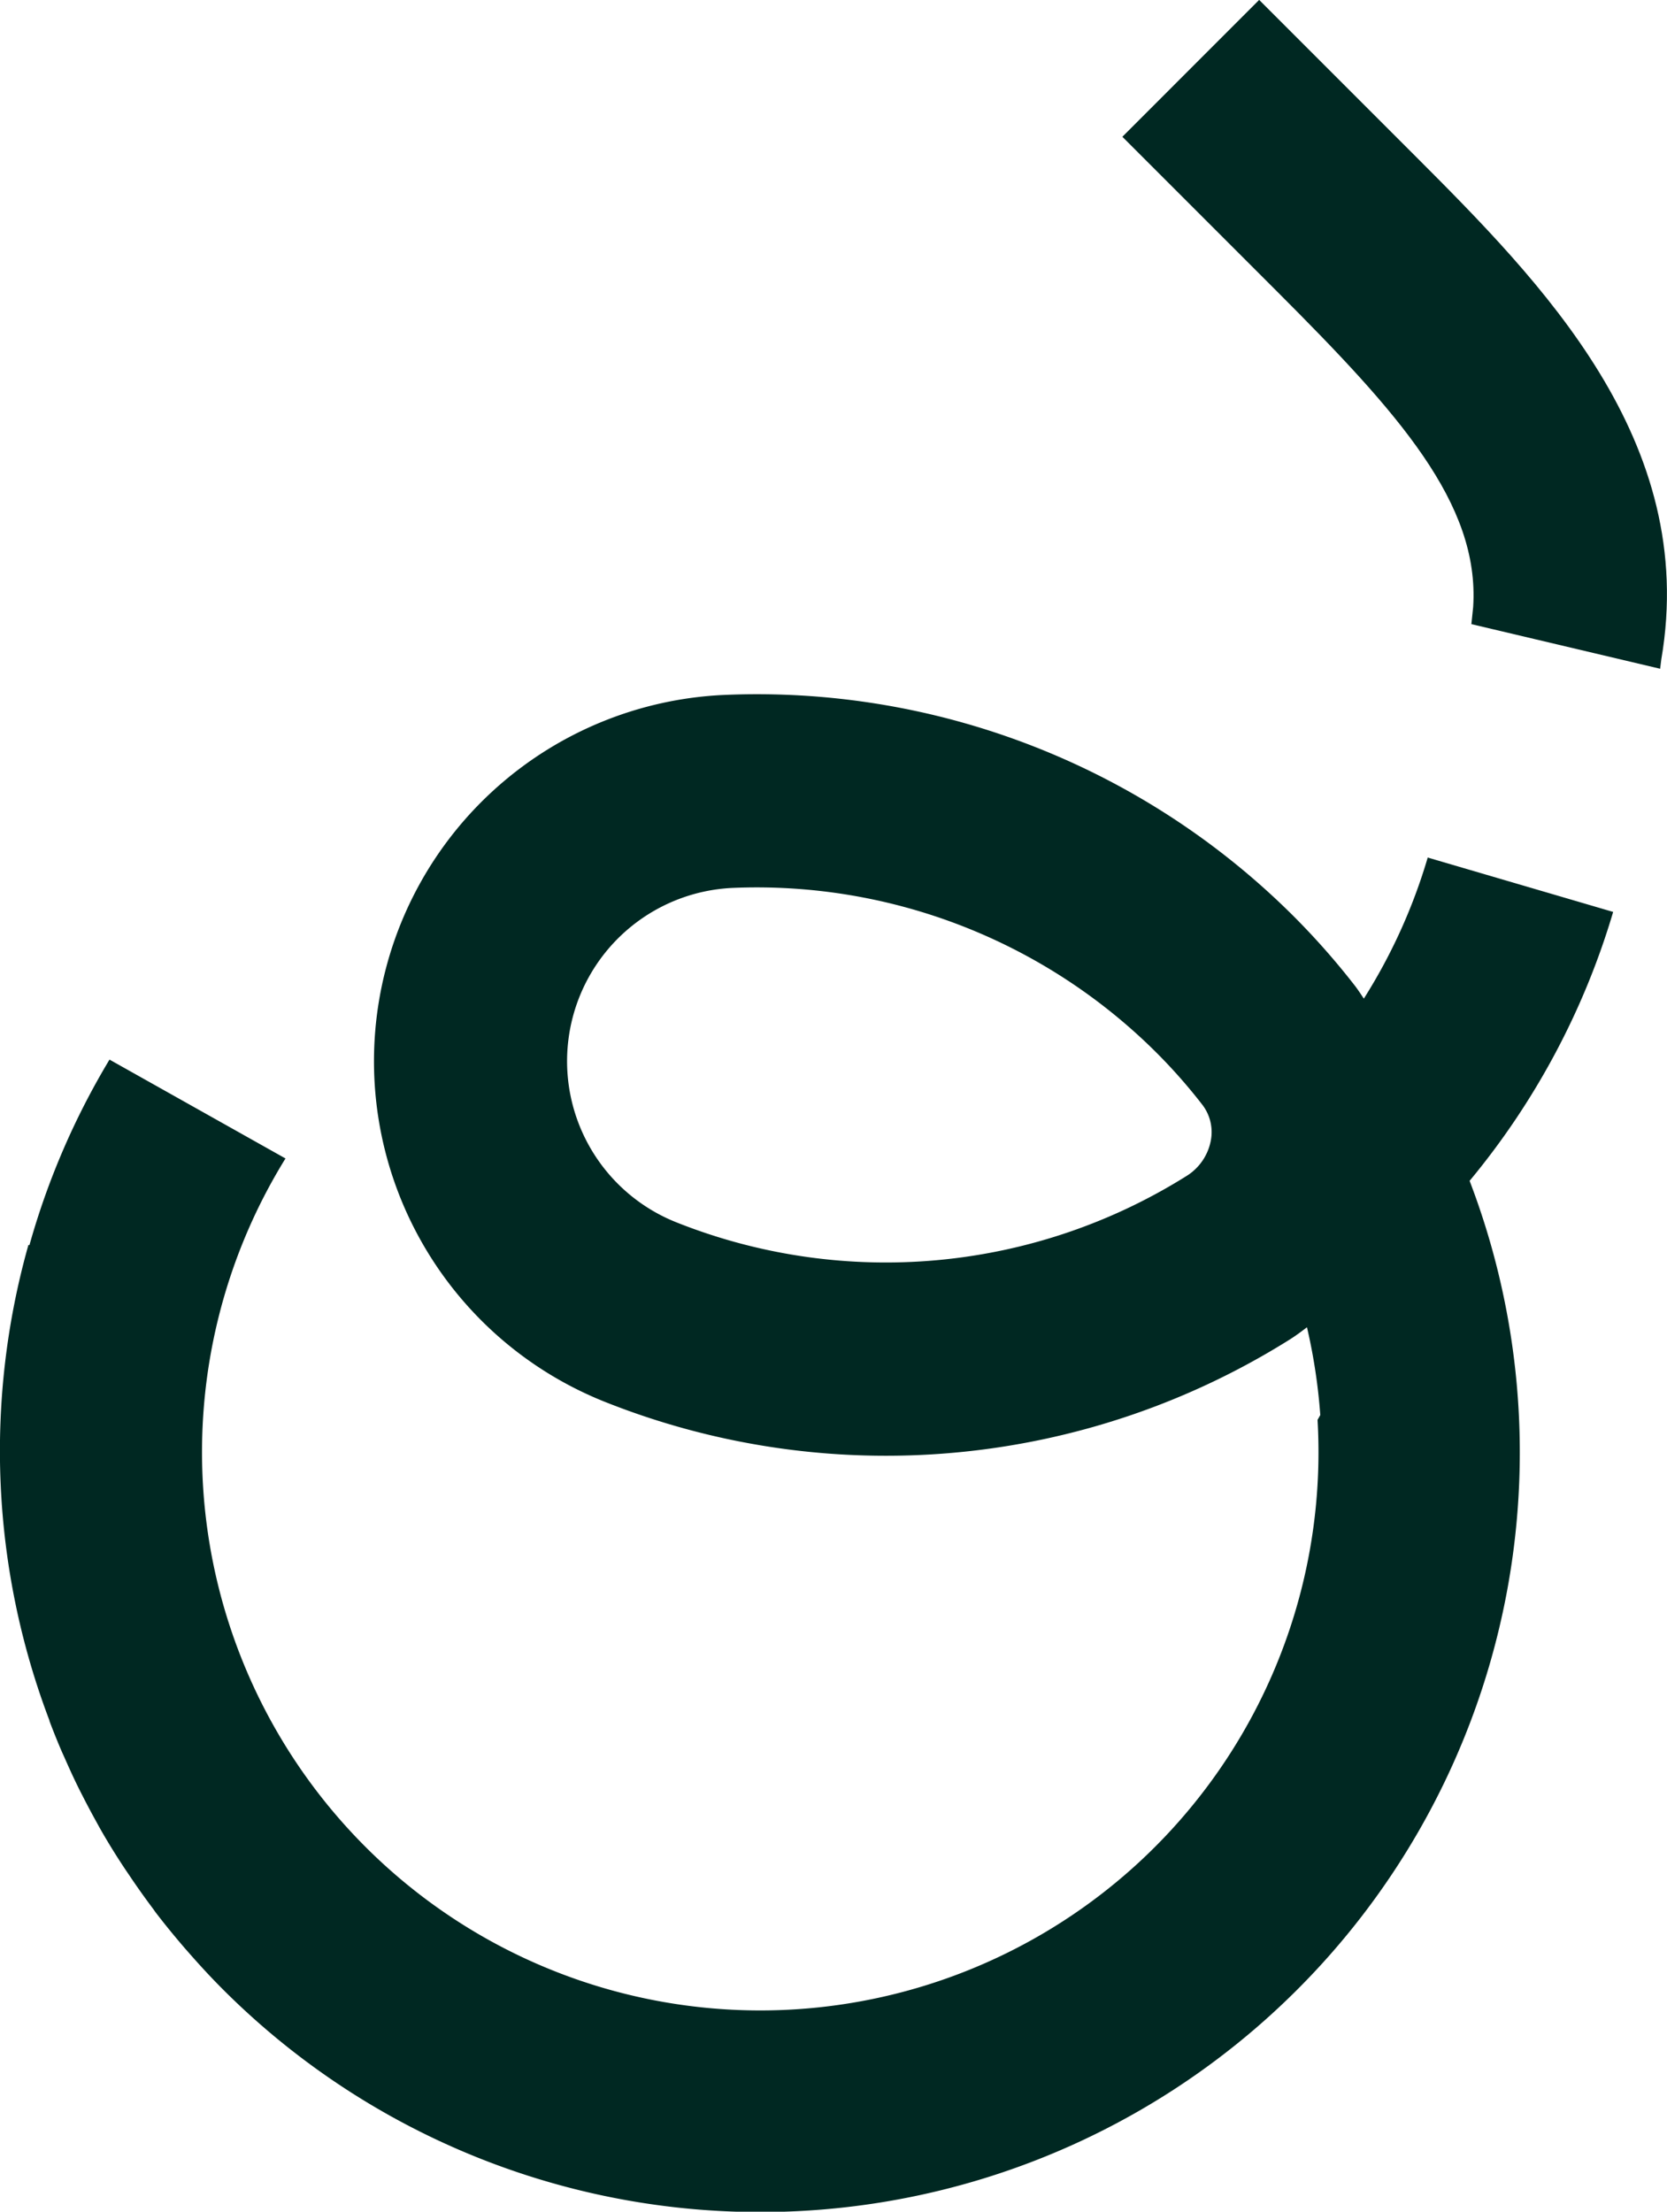
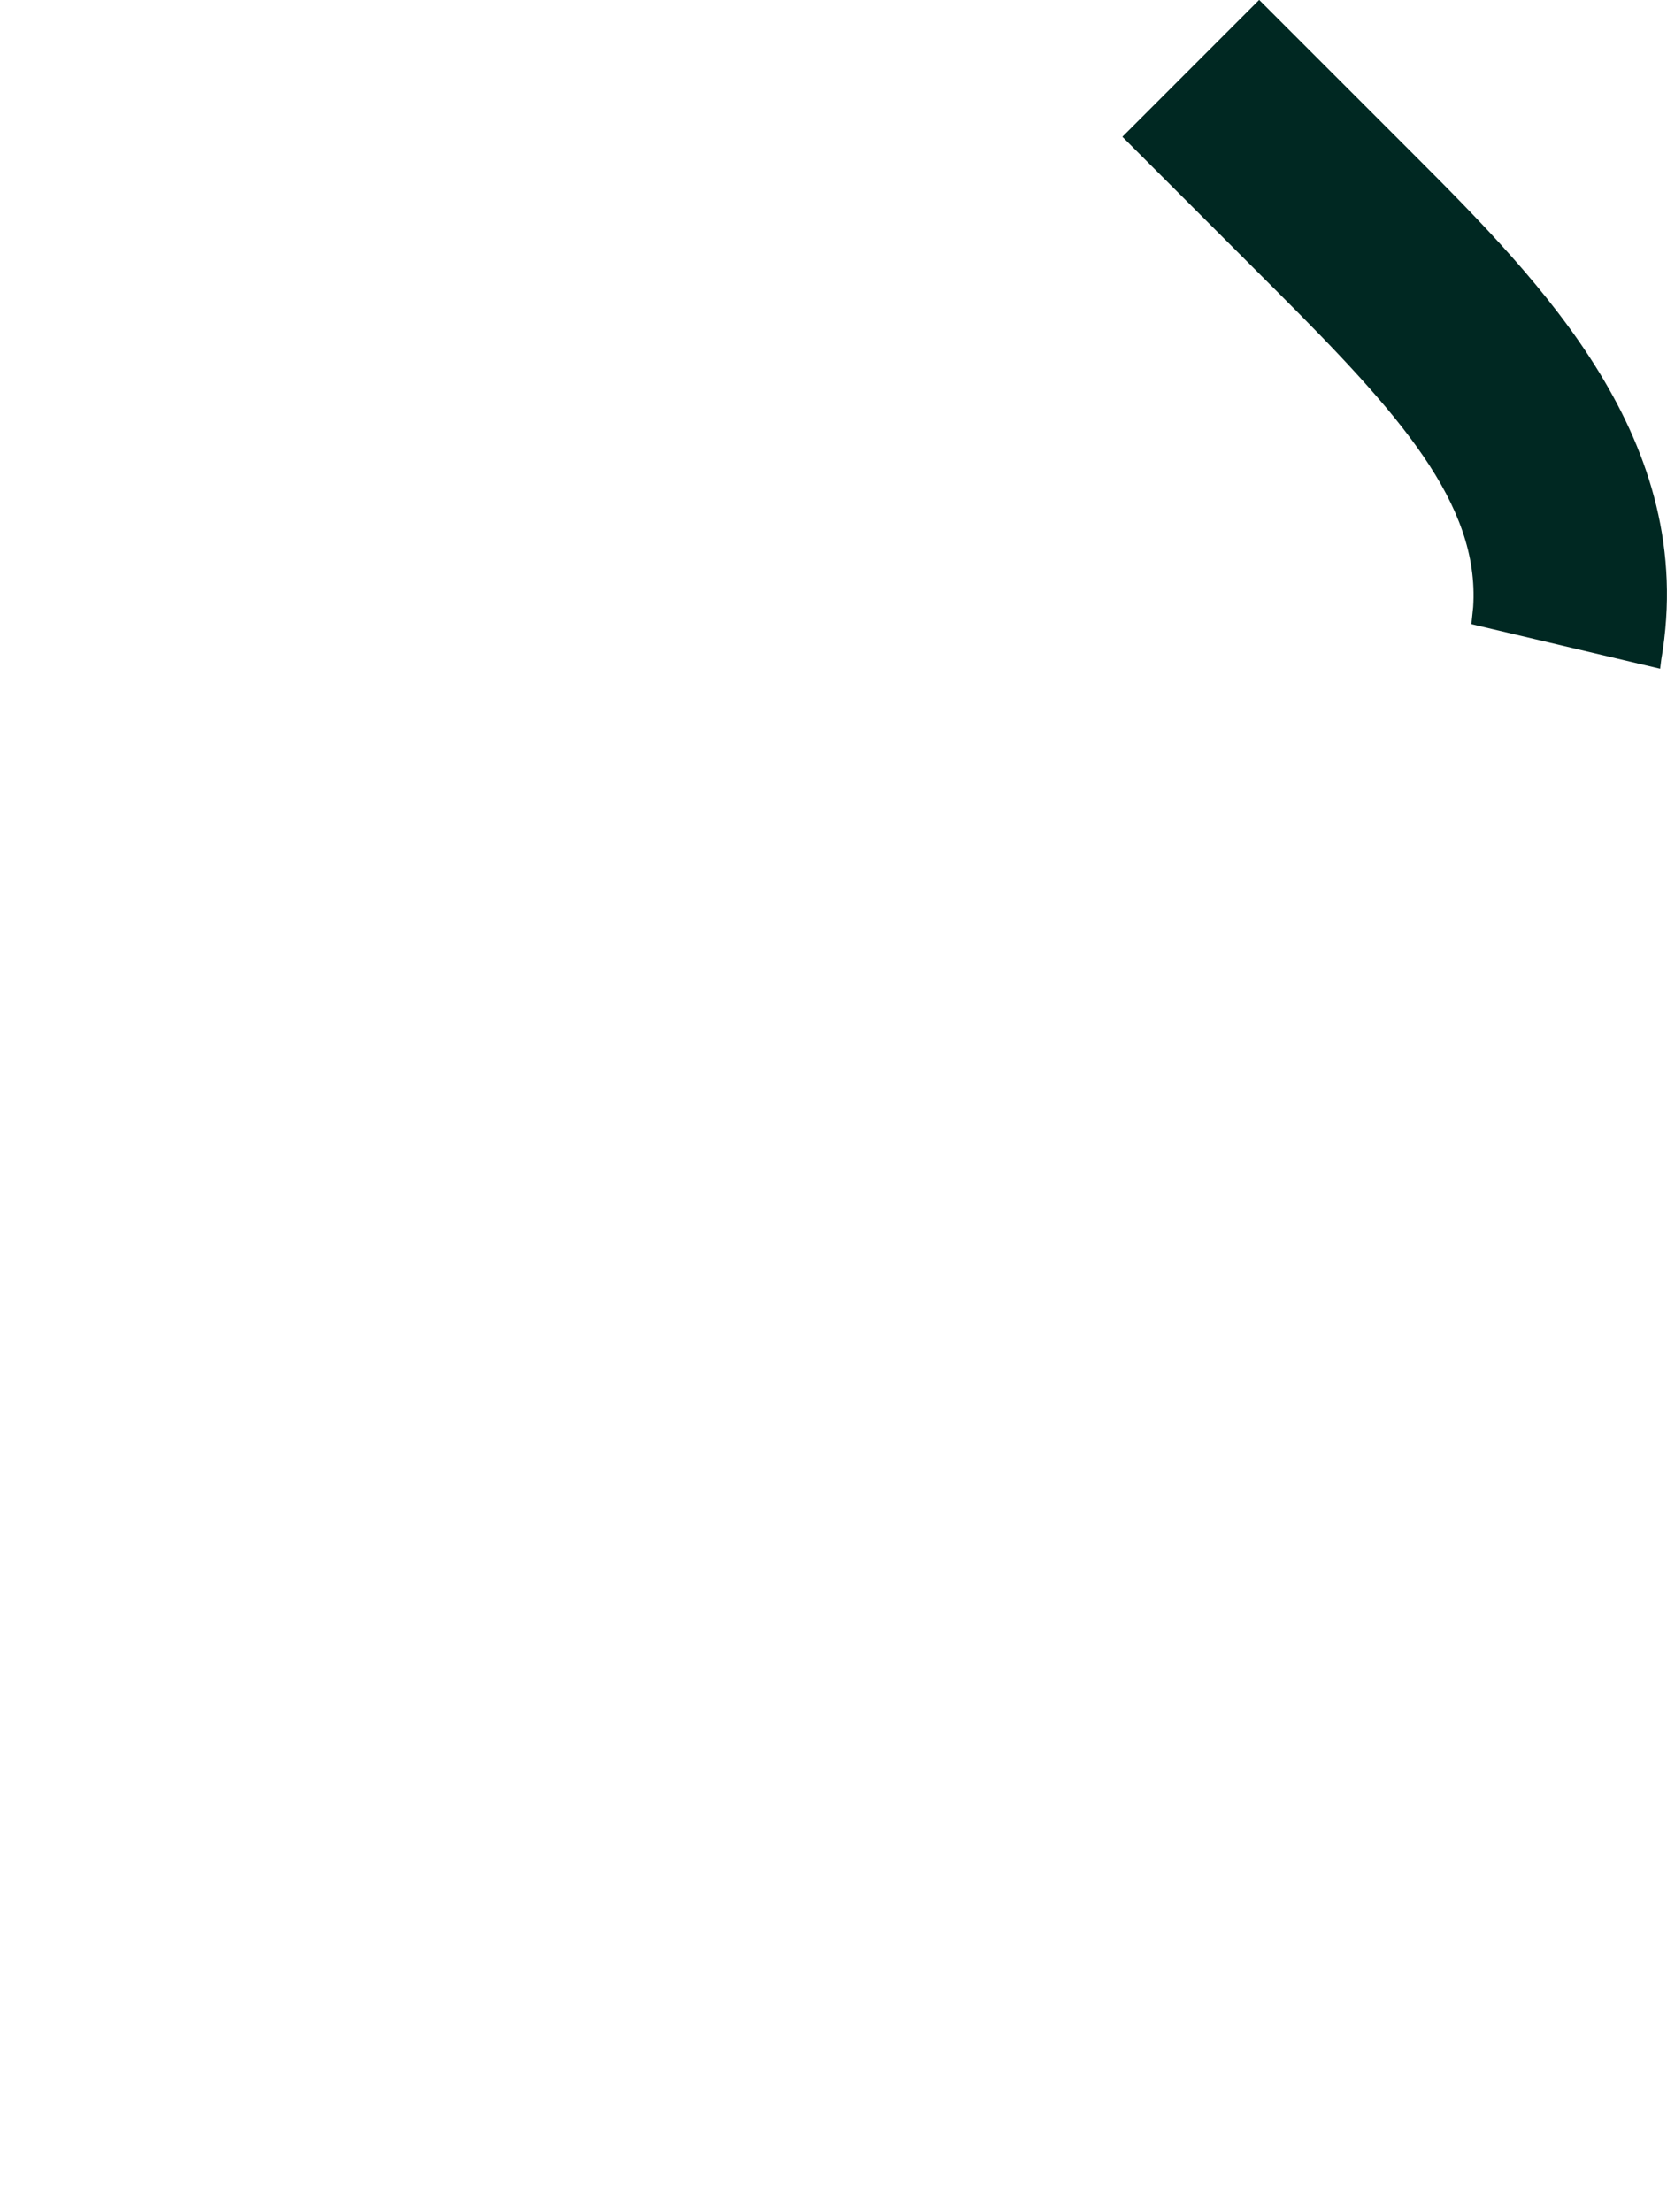
<svg xmlns="http://www.w3.org/2000/svg" width="46.964" height="62.303">
  <g id="Groupe_130" data-name="Groupe 130" transform="translate(-47.315 -36.147)" fill="#002822">
    <path id="Tracé_2138" data-name="Tracé 2138" d="M101.567 40.5l-4.356-4.356L93.357 40l4.356 4.356c3.426 3.426 5.716 5.973 5.527 8.892l-.05.481 5.318 1.257.032-.26c1.06-6.167-3.377-10.626-6.973-14.226z" transform="translate(-14.422)" />
-     <path id="Tracé_2139" data-name="Tracé 2139" d="M87.538 69.223a15.769 15.769 0 0 1-1.8 3.974c-.082-.122-.16-.244-.25-.361a20.958 20.958 0 0 0-1.729-1.961A21.4 21.4 0 0 0 67.7 64.643a10.329 10.329 0 0 0-3.376 19.9A21.4 21.4 0 0 0 83.651 82.8c.169-.106.327-.225.485-.345a16 16 0 0 1 .375 2.473l-.077.136A15.727 15.727 0 1 1 55.358 77.7L50.4 74.915a21.283 21.283 0 0 0-2.256 5.228l-.028-.008a21.371 21.371 0 0 0 .593 13.4v.013q.149.395.314.784c.045.106.095.212.141.317.148.334.3.664.469.99q.158.311.325.617c.076.137.15.275.228.411q.284.492.6.971c.055.084.113.168.169.251q.318.474.663.935c.025.032.047.065.071.1.273.357.56.707.857 1.051l.063.071c.315.361.641.716.985 1.06A21.4 21.4 0 0 0 88.718 78.33a21.341 21.341 0 0 0 4.044-7.575zm-6.11 7.967a1.5 1.5 0 0 1-.68 1 15.947 15.947 0 0 1-14.4 1.3 4.886 4.886 0 0 1 1.593-9.411A15.948 15.948 0 0 1 79.9 74.724a15.466 15.466 0 0 1 1.278 1.45 1.263 1.263 0 0 1 .25 1.016z" transform="translate(0 -8.919)" />
  </g>
</svg>